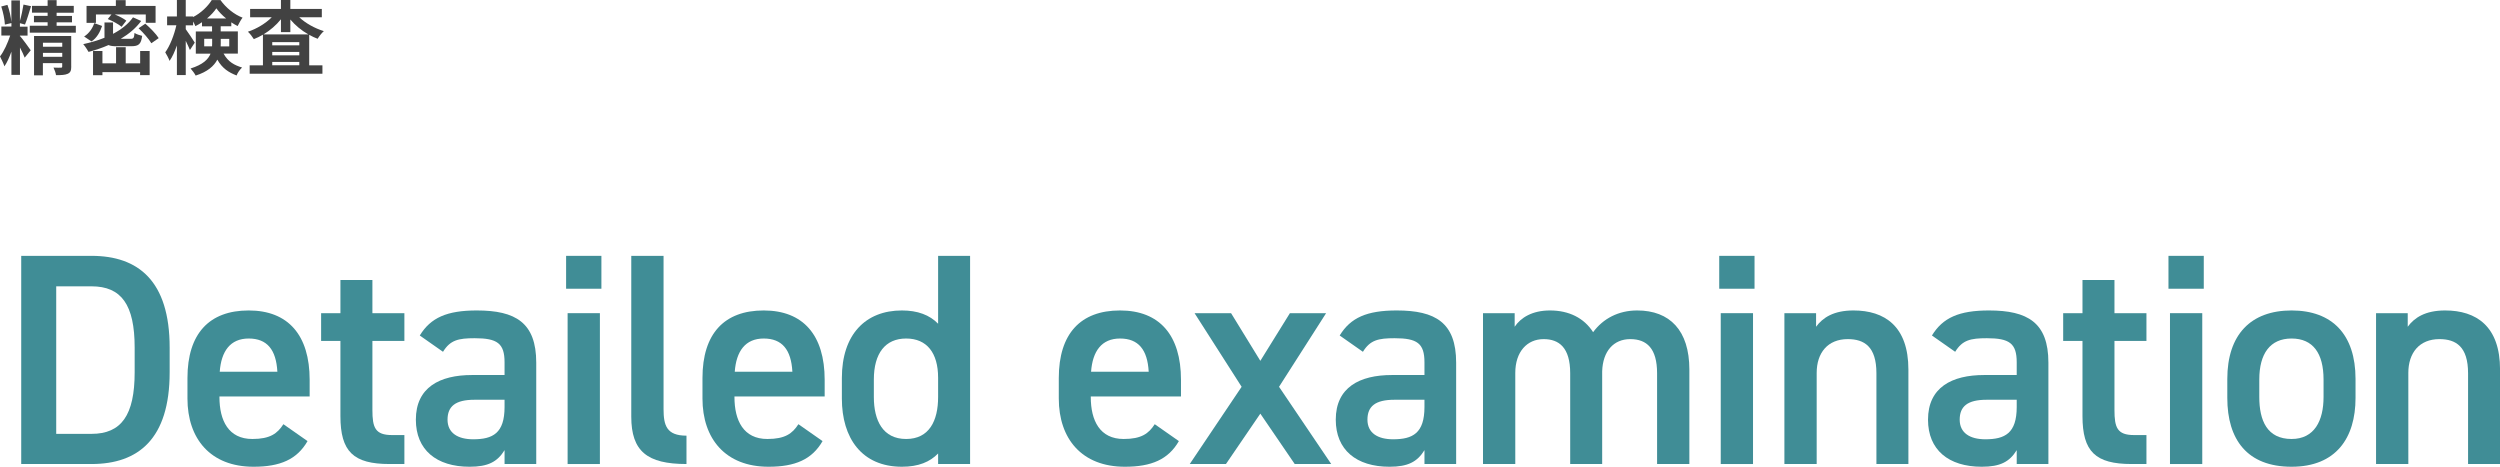
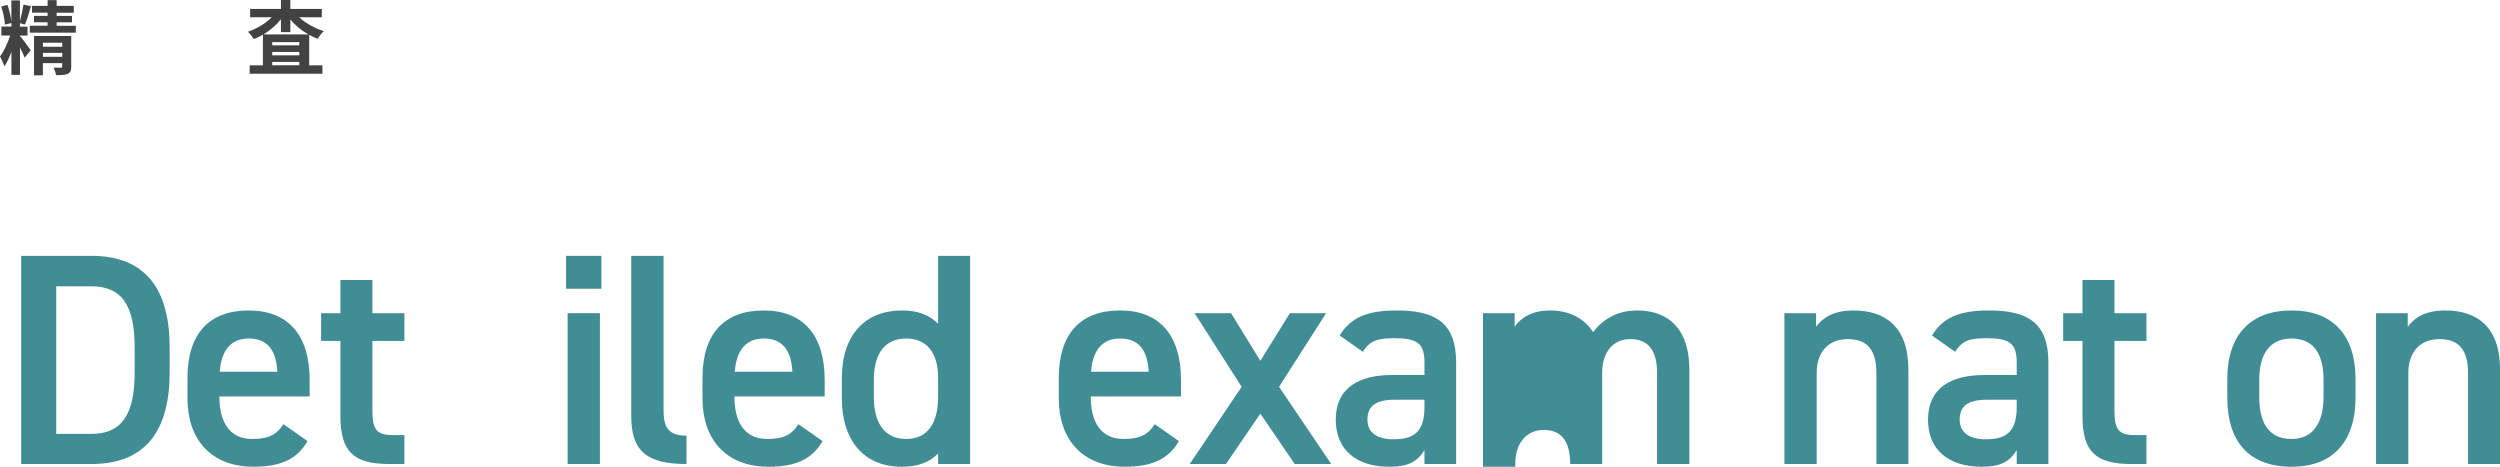
<svg xmlns="http://www.w3.org/2000/svg" id="_レイヤー_2" viewBox="0 0 497.17 92.82">
  <defs>
    <style>.cls-1{fill:#408d96;}.cls-2{fill:#424242;}</style>
  </defs>
  <g id="other">
    <g>
      <path class="cls-1" d="M4.22,92.28V50.88h13.98c9.3,0,15.54,4.98,15.54,18.24v4.92c0,13.26-6.24,18.24-15.54,18.24H4.22Zm22.56-18.24v-4.92c0-8.52-2.64-12.18-8.58-12.18h-7.02v29.34h7.02c5.94,0,8.58-3.72,8.58-12.24Z" />
      <path class="cls-1" d="M61.16,87.72c-2.1,3.66-5.46,5.1-10.74,5.1-8.58,0-13.14-5.58-13.14-13.56v-4.08c0-8.82,4.32-13.44,12.18-13.44s12.12,4.92,12.12,13.8v3.3h-17.94v.12c0,4.68,1.8,8.34,6.54,8.34,3.54,0,4.98-1.08,6.18-2.94l4.8,3.36Zm-17.46-13.8h11.46c-.24-4.38-2.04-6.6-5.7-6.6s-5.46,2.52-5.76,6.6Z" />
      <path class="cls-1" d="M63.86,62.28h3.84v-6.6h6.36v6.6h6.36v5.52h-6.36v13.74c0,3.48,.54,4.98,3.9,4.98h2.46v5.76h-2.94c-7.2,0-9.78-2.46-9.78-9.54v-14.94h-3.84v-5.52Z" />
-       <path class="cls-1" d="M93.86,74.58h6.48v-2.52c0-3.78-1.44-4.8-5.94-4.8-3.24,0-4.86,.36-6.3,2.7l-4.62-3.24c2.16-3.54,5.4-4.98,11.34-4.98,7.68,0,11.82,2.4,11.82,10.38v20.16h-6.3v-2.76c-1.44,2.34-3.3,3.3-6.96,3.3-6.6,0-10.68-3.36-10.68-9.36,0-6.42,4.74-8.88,11.16-8.88Zm6.48,4.92h-6c-3.78,0-5.34,1.32-5.34,3.96s2.04,3.9,5.1,3.9c3.9,0,6.24-1.2,6.24-6.42v-1.44Z" />
      <path class="cls-1" d="M112.58,50.88h7.02v6.54h-7.02v-6.54Zm.3,11.4h6.42v30h-6.42v-30Z" />
      <path class="cls-1" d="M125.54,50.88h6.42v30.48c0,3.24,.6,5.28,4.56,5.28v5.64c-7.8,0-10.98-2.52-10.98-9.42v-31.98Z" />
      <path class="cls-1" d="M163.58,87.72c-2.1,3.66-5.46,5.1-10.74,5.1-8.58,0-13.14-5.58-13.14-13.56v-4.08c0-8.82,4.32-13.44,12.18-13.44s12.12,4.92,12.12,13.8v3.3h-17.94v.12c0,4.68,1.8,8.34,6.54,8.34,3.54,0,4.98-1.08,6.18-2.94l4.8,3.36Zm-17.46-13.8h11.46c-.24-4.38-2.04-6.6-5.7-6.6s-5.46,2.52-5.76,6.6Z" />
      <path class="cls-1" d="M186.56,50.88h6.36v41.4h-6.36v-2.1c-1.62,1.68-3.9,2.64-7.2,2.64-7.98,0-11.94-5.7-11.94-13.56v-4.08c0-8.64,4.68-13.44,11.94-13.44,3.12,0,5.52,.9,7.2,2.64v-13.5Zm0,28.08v-3.84c0-4.92-2.22-7.8-6.36-7.8s-6.42,2.94-6.42,8.16v3.48c0,4.68,1.8,8.34,6.42,8.34s6.36-3.66,6.36-8.34Z" />
      <path class="cls-1" d="M234.44,87.72c-2.1,3.66-5.46,5.1-10.74,5.1-8.58,0-13.14-5.58-13.14-13.56v-4.08c0-8.82,4.32-13.44,12.18-13.44s12.12,4.92,12.12,13.8v3.3h-17.94v.12c0,4.68,1.8,8.34,6.54,8.34,3.54,0,4.98-1.08,6.18-2.94l4.8,3.36Zm-17.46-13.8h11.46c-.24-4.38-2.04-6.6-5.7-6.6s-5.46,2.52-5.76,6.6Z" />
      <path class="cls-1" d="M257.48,92.28l-6.84-10.02-6.84,10.02h-7.2l10.32-15.36-9.36-14.64h7.26l5.82,9.48,5.88-9.48h7.2l-9.36,14.64,10.38,15.36h-7.26Z" />
      <path class="cls-1" d="M276.8,74.58h6.48v-2.52c0-3.78-1.44-4.8-5.94-4.8-3.24,0-4.86,.36-6.3,2.7l-4.62-3.24c2.16-3.54,5.4-4.98,11.34-4.98,7.68,0,11.82,2.4,11.82,10.38v20.16h-6.3v-2.76c-1.44,2.34-3.3,3.3-6.96,3.3-6.6,0-10.68-3.36-10.68-9.36,0-6.42,4.74-8.88,11.16-8.88Zm6.48,4.92h-6c-3.78,0-5.34,1.32-5.34,3.96s2.04,3.9,5.1,3.9c3.9,0,6.24-1.2,6.24-6.42v-1.44Z" />
-       <path class="cls-1" d="M294.92,62.28h6.3v2.7c1.2-1.8,3.48-3.24,7.02-3.24,3.78,0,6.78,1.5,8.58,4.32,1.98-2.7,5.04-4.32,8.76-4.32,6.48,0,10.38,3.96,10.38,11.76v18.78h-6.42v-18.06c0-4.92-2.04-6.78-5.34-6.78s-5.46,2.4-5.58,6.42v18.42h-6.36v-18.06c0-5.1-2.22-6.78-5.28-6.78-3.3,0-5.64,2.52-5.64,6.72v18.12h-6.42v-30Z" />
-       <path class="cls-1" d="M341.9,50.88h7.02v6.54h-7.02v-6.54Zm.3,11.4h6.42v30h-6.42v-30Z" />
+       <path class="cls-1" d="M294.92,62.28h6.3v2.7c1.2-1.8,3.48-3.24,7.02-3.24,3.78,0,6.78,1.5,8.58,4.32,1.98-2.7,5.04-4.32,8.76-4.32,6.48,0,10.38,3.96,10.38,11.76v18.78h-6.42v-18.06c0-4.92-2.04-6.78-5.34-6.78s-5.46,2.4-5.58,6.42v18.42h-6.36c0-5.1-2.22-6.78-5.28-6.78-3.3,0-5.64,2.52-5.64,6.72v18.12h-6.42v-30Z" />
      <path class="cls-1" d="M354.86,62.28h6.3v2.7c1.32-1.8,3.48-3.24,7.44-3.24,6.18,0,10.92,3.12,10.92,11.76v18.78h-6.36v-18.06c0-5.28-2.4-6.78-5.7-6.78-3.96,0-6.18,2.7-6.18,6.72v18.12h-6.42v-30Z" />
      <path class="cls-1" d="M394.58,74.58h6.48v-2.52c0-3.78-1.44-4.8-5.94-4.8-3.24,0-4.86,.36-6.3,2.7l-4.62-3.24c2.16-3.54,5.4-4.98,11.34-4.98,7.68,0,11.82,2.4,11.82,10.38v20.16h-6.3v-2.76c-1.44,2.34-3.3,3.3-6.96,3.3-6.6,0-10.68-3.36-10.68-9.36,0-6.42,4.74-8.88,11.16-8.88Zm6.48,4.92h-6c-3.78,0-5.34,1.32-5.34,3.96s2.04,3.9,5.1,3.9c3.9,0,6.24-1.2,6.24-6.42v-1.44Z" />
      <path class="cls-1" d="M410.3,62.28h3.84v-6.6h6.36v6.6h6.36v5.52h-6.36v13.74c0,3.48,.54,4.98,3.9,4.98h2.46v5.76h-2.94c-7.2,0-9.78-2.46-9.78-9.54v-14.94h-3.84v-5.52Z" />
-       <path class="cls-1" d="M431.24,50.88h7.02v6.54h-7.02v-6.54Zm.3,11.4h6.42v30h-6.42v-30Z" />
      <path class="cls-1" d="M468.44,79.14c0,7.98-3.9,13.68-12.72,13.68s-12.78-5.4-12.78-13.68v-3.78c0-8.82,4.68-13.62,12.78-13.62s12.72,4.8,12.72,13.62v3.78Zm-6.36-.18v-3.48c0-5.22-2.1-8.16-6.36-8.16s-6.42,3-6.42,8.16v3.48c0,4.68,1.56,8.34,6.42,8.34,4.56,0,6.36-3.66,6.36-8.34Z" />
      <path class="cls-1" d="M472.52,62.28h6.3v2.7c1.32-1.8,3.48-3.24,7.44-3.24,6.18,0,10.92,3.12,10.92,11.76v18.78h-6.36v-18.06c0-5.28-2.4-6.78-5.7-6.78-3.96,0-6.18,2.7-6.18,6.72v18.12h-6.42v-30Z" />
    </g>
    <g>
      <path class="cls-2" d="M4,7.2c.42,.45,1.81,2.34,2.11,2.8l-1.2,1.47c-.19-.51-.56-1.3-.94-2.02v5.44h-1.7v-4.61c-.42,1.14-.88,2.18-1.39,2.91-.18-.58-.61-1.43-.88-1.97,.79-.99,1.55-2.71,2.03-4.16H.27v-1.78H2.27v-.69l-1.3,.3c-.03-.96-.35-2.48-.72-3.6l1.23-.32c.4,1.07,.7,2.46,.78,3.44V.08h1.7V4.16c.29-.98,.56-2.29,.71-3.25l1.5,.32c-.38,1.25-.82,2.74-1.2,3.65l-1.01-.27v.69h1.52v1.78h-1.52v.16l.03-.03Zm11.08-2.08v1.38H5.92v-1.38h3.55v-.69h-2.72v-1.27h2.72v-.64h-3.11V1.17h3.11V.03h1.79V1.17h3.41v1.36h-3.41v.64h3.06v1.27h-3.06v.69h3.81Zm-.91,8.12c0,.79-.16,1.2-.72,1.44-.53,.24-1.28,.27-2.31,.26-.06-.45-.29-1.07-.5-1.5,.59,.03,1.26,.03,1.46,.02,.21,0,.27-.06,.27-.24v-.67h-3.84v2.43h-1.76V7.16h7.39v6.08Zm-5.63-4.74v.79h3.84v-.79h-3.84Zm3.84,2.8v-.78h-3.84v.78h3.84Z" />
-       <path class="cls-2" d="M23.28,9.2c-.77,0-1.31-.06-1.7-.24-1.26,.56-2.61,1.01-3.97,1.36-.22-.4-.72-1.17-1.06-1.54,1.47-.32,2.91-.74,4.23-1.27v-3.04h1.7v2.26c1.65-.87,3.04-1.95,3.97-3.28l1.63,.72c-1.04,1.41-2.45,2.59-4.07,3.55h1.94c.61,0,.72-.16,.8-1.17,.35,.24,1.06,.48,1.52,.58-.21,1.65-.69,2.06-2.16,2.06h-2.83Zm-2.98-4.03c-.4,1.18-1.02,2.37-2.11,3.07l-1.46-.98c.98-.61,1.67-1.63,2.02-2.66l1.55,.56Zm-1.23-.62h-1.86V1.18h5.83V.02h1.95V1.18h5.95v3.36h-1.95v-1.66h-6.16c.85,.34,1.78,.82,2.29,1.23l-.94,1.22c-.59-.51-1.78-1.15-2.75-1.54l.74-.91h-3.09v1.66Zm8.79,5.59h1.9v4.8h-1.9v-.59h-7.49v.61h-1.87v-4.82h1.87v2.46h2.71v-3.22h1.92v3.22h2.87v-2.46Zm1.04-5.43c.94,.82,2.13,2.02,2.66,2.87l-1.46,1.02c-.48-.83-1.6-2.1-2.54-2.98l1.34-.91Z" />
-       <path class="cls-2" d="M44.47,10.68c.93,1.66,2.13,2.27,3.67,2.75-.43,.4-.88,1.02-1.09,1.58-1.58-.61-2.85-1.42-3.83-3.15-.67,1.28-1.95,2.42-4.31,3.17-.18-.38-.72-1.1-1.01-1.41,2.45-.77,3.52-1.81,3.97-2.95h-2.93V6.26h3.23v-1.02h-2v-.82c-.43,.3-.87,.56-1.31,.78-.11-.27-.27-.61-.46-.93v.77h-1.46v.77c.43,.56,1.55,2.27,1.79,2.67l-.96,1.47c-.18-.46-.5-1.15-.83-1.82v6.8h-1.76v-5.89c-.42,1.2-.91,2.3-1.46,3.07-.18-.51-.58-1.25-.86-1.7,.93-1.27,1.79-3.47,2.21-5.38h-1.84v-1.76h1.95V0h1.76V3.28h1.46v.11c1.55-.78,2.95-2.14,3.71-3.38h1.73c1.1,1.54,2.74,2.88,4.4,3.5-.35,.45-.72,1.15-.98,1.67-.42-.21-.85-.46-1.26-.74v.78h-2.11v1.02h3.41v4.42h-2.83Zm-2.3-1.46c.02-.18,.02-.37,.02-.54v-.96h-1.58v1.5h1.57Zm2.8-5.55c-.77-.62-1.46-1.34-1.94-2.02-.45,.67-1.1,1.38-1.86,2.02h3.79Zm-1.07,4.05v1.01c0,.16,0,.34-.02,.5h1.71v-1.5h-1.7Z" />
      <path class="cls-2" d="M59.49,3.42c1.28,1.2,3.09,2.21,4.91,2.77-.4,.34-.95,1.04-1.23,1.52-.58-.21-1.14-.48-1.68-.79v6.07h2.63v1.67h-14.47v-1.67h2.64V6.9c-.59,.34-1.18,.64-1.81,.88-.27-.43-.78-1.12-1.18-1.47,1.76-.58,3.52-1.65,4.75-2.88h-4.31V1.78h6.13V0h1.87V1.78h6.26v1.65h-4.51Zm1.82,3.41c-1.36-.77-2.59-1.79-3.57-2.95v2.51h-1.87V3.83c-.94,1.17-2.14,2.21-3.47,3.01h8.92Zm-1.79,1.55h-5.38v.64h5.38v-.64Zm-5.38,2.62h5.38v-.67h-5.38v.67Zm5.38,1.98v-.67h-5.38v.67h5.38Z" />
    </g>
  </g>
</svg>